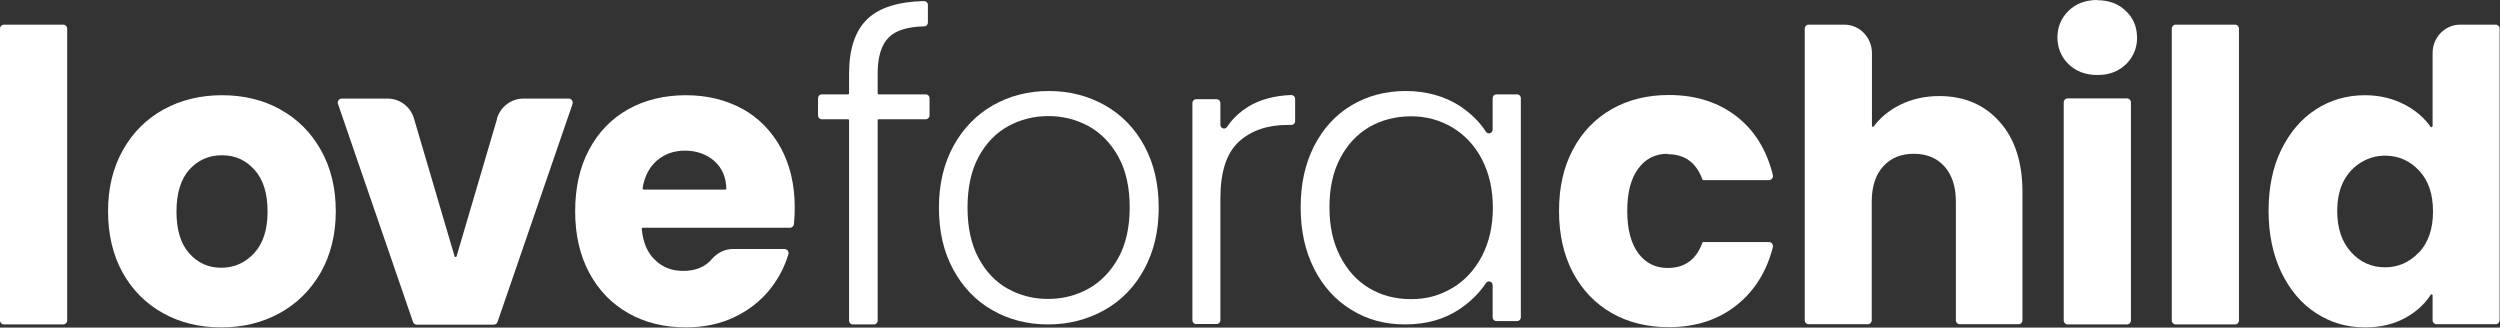
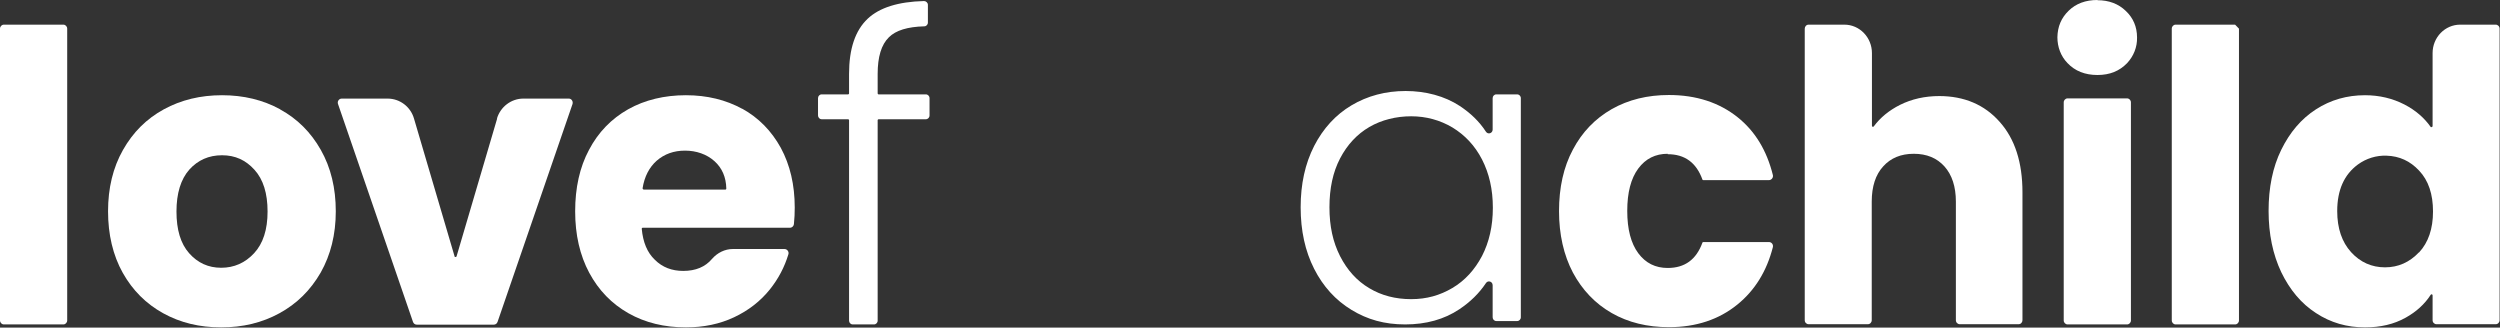
<svg xmlns="http://www.w3.org/2000/svg" width="100%" height="100%" viewBox="0 0 290 38" version="1.1" xml:space="preserve" style="fill-rule:evenodd;clip-rule:evenodd;stroke-linejoin:round;stroke-miterlimit:2;">
  <rect x="0" y="0" width="290" height="38" fill="#333333" stroke="none" />
  <g>
    <path d="M7.345,2.859L0.45,2.859C0.202,2.859 0,3.067 0,3.324L0,37.169C0,37.426 0.202,37.634 0.45,37.634L7.345,37.634C7.593,37.634 7.795,37.426 7.795,37.169L7.795,3.324C7.795,3.067 7.593,2.859 7.345,2.859Z" style="fill:white;fill-rule:nonzero;" />
    <path d="M32.507,12.683C30.493,11.583 28.242,11.046 25.754,11.046C23.266,11.046 21.016,11.583 19.002,12.683C16.988,13.783 15.424,15.347 14.263,17.399C13.102,19.452 12.534,21.823 12.534,24.511C12.534,27.199 13.102,29.618 14.239,31.646C15.377,33.675 16.94,35.239 18.931,36.338C20.921,37.438 23.148,37.976 25.659,37.976C28.171,37.976 30.398,37.438 32.412,36.338C34.426,35.239 36.013,33.675 37.198,31.622C38.359,29.569 38.951,27.199 38.951,24.511C38.951,21.823 38.382,19.452 37.221,17.399C36.061,15.347 34.497,13.783 32.483,12.683L32.507,12.683ZM29.474,29.374C28.431,30.498 27.152,31.06 25.659,31.06C24.167,31.06 22.935,30.498 21.94,29.374C20.945,28.25 20.471,26.637 20.471,24.535C20.471,22.434 20.968,20.796 21.963,19.672C22.958,18.572 24.214,18.01 25.754,18.01C27.294,18.01 28.503,18.572 29.521,19.697C30.54,20.821 31.038,22.434 31.038,24.535C31.038,26.637 30.516,28.25 29.474,29.374Z" style="fill:white;fill-rule:nonzero;" />
    <path d="M57.668,13.758L52.953,29.765C52.953,29.765 52.764,29.887 52.74,29.765L48.025,13.758C47.623,12.365 46.367,11.437 44.969,11.437L39.638,11.437C39.33,11.437 39.093,11.754 39.212,12.072L47.907,37.34C47.978,37.536 48.144,37.658 48.333,37.658L57.289,37.658C57.479,37.658 57.645,37.536 57.716,37.34L66.411,12.072C66.506,11.754 66.293,11.437 65.985,11.437L60.701,11.437C59.303,11.437 58.047,12.39 57.645,13.758L57.668,13.758Z" style="fill:white;fill-rule:nonzero;" />
    <path d="M107.4,13.832L101.903,13.832C101.903,13.832 101.808,13.88 101.808,13.929L101.808,37.194C101.808,37.438 101.618,37.633 101.382,37.633L98.918,37.633C98.681,37.633 98.491,37.438 98.491,37.194L98.491,13.929C98.491,13.929 98.444,13.832 98.396,13.832L95.316,13.832C95.079,13.832 94.89,13.636 94.89,13.392L94.89,11.388C94.89,11.143 95.079,10.948 95.316,10.948L98.396,10.948C98.396,10.948 98.491,10.899 98.491,10.85L98.491,8.578C98.491,5.669 99.202,3.543 100.647,2.175C102.021,0.88 104.201,0.196 107.186,0.122C107.423,0.122 107.636,0.318 107.636,0.562L107.636,2.615C107.636,2.859 107.447,3.055 107.21,3.055C105.291,3.104 103.917,3.519 103.111,4.325C102.234,5.181 101.808,6.598 101.808,8.578L101.808,10.85C101.808,10.85 101.855,10.948 101.903,10.948L107.4,10.948C107.636,10.948 107.826,11.143 107.826,11.388L107.826,13.392C107.826,13.636 107.636,13.832 107.4,13.832Z" style="fill:white;fill-rule:nonzero;" />
-     <path d="M115.1,35.972C113.181,34.872 111.664,33.284 110.574,31.255C109.461,29.227 108.916,26.832 108.916,24.095C108.916,21.358 109.484,18.988 110.598,16.935C111.712,14.907 113.252,13.318 115.171,12.219C117.114,11.119 119.27,10.557 121.663,10.557C124.056,10.557 126.235,11.119 128.178,12.219C130.121,13.318 131.661,14.907 132.751,16.935C133.864,18.988 134.409,21.358 134.409,24.095C134.409,26.832 133.841,29.178 132.727,31.231C131.614,33.284 130.074,34.872 128.107,35.972C126.141,37.071 123.961,37.633 121.568,37.633C119.175,37.633 117.019,37.071 115.1,35.972ZM126.235,33.504C127.657,32.722 128.818,31.524 129.718,29.936C130.595,28.347 131.045,26.392 131.045,24.071C131.045,21.749 130.618,19.794 129.742,18.206C128.865,16.617 127.704,15.42 126.283,14.638C124.837,13.856 123.297,13.465 121.615,13.465C119.933,13.465 118.369,13.856 116.948,14.638C115.526,15.42 114.365,16.617 113.512,18.206C112.659,19.794 112.233,21.749 112.233,24.071C112.233,26.392 112.659,28.347 113.512,29.936C114.365,31.524 115.502,32.722 116.924,33.504C118.346,34.286 119.886,34.677 121.568,34.677C123.25,34.677 124.814,34.286 126.235,33.504Z" style="fill:white;fill-rule:nonzero;" />
-     <path d="M144.81,12.365C146.185,11.534 147.843,11.095 149.786,11.021C150.023,11.021 150.236,11.217 150.236,11.461L150.236,14.052C150.236,14.296 150.047,14.491 149.81,14.491L149.359,14.491C147.014,14.491 145.118,15.151 143.697,16.446C142.275,17.766 141.565,19.941 141.565,22.996L141.565,37.145C141.565,37.389 141.375,37.585 141.138,37.585L138.745,37.585C138.508,37.585 138.319,37.389 138.319,37.145L138.319,11.95C138.319,11.706 138.508,11.51 138.745,11.51L141.138,11.51C141.375,11.51 141.565,11.706 141.565,11.95L141.565,14.467C141.565,14.907 142.109,15.078 142.346,14.711C142.986,13.758 143.815,12.976 144.834,12.365L144.81,12.365Z" style="fill:white;fill-rule:nonzero;" />
    <path d="M152.44,16.935C153.482,14.907 154.927,13.318 156.775,12.219C158.623,11.119 160.732,10.557 163.054,10.557C165.376,10.557 167.579,11.143 169.333,12.292C170.588,13.123 171.607,14.1 172.365,15.273C172.602,15.64 173.147,15.469 173.147,15.029L173.147,11.388C173.147,11.143 173.337,10.948 173.574,10.948L175.99,10.948C176.227,10.948 176.417,11.143 176.417,11.388L176.417,36.803C176.417,37.047 176.227,37.242 175.99,37.242L173.574,37.242C173.337,37.242 173.147,37.047 173.147,36.803L173.147,33.088C173.147,32.648 172.602,32.477 172.365,32.844C171.583,34.017 170.565,35.019 169.285,35.874C167.532,37.047 165.423,37.633 163.007,37.633C160.59,37.633 158.623,37.071 156.775,35.947C154.927,34.823 153.482,33.235 152.44,31.182C151.397,29.129 150.876,26.759 150.876,24.046C150.876,21.334 151.397,18.988 152.44,16.935ZM171.915,18.499C171.086,16.886 169.925,15.664 168.48,14.785C167.034,13.929 165.423,13.489 163.694,13.489C161.964,13.489 160.258,13.905 158.837,14.736C157.415,15.567 156.278,16.788 155.449,18.377C154.619,19.965 154.216,21.847 154.216,24.046C154.216,26.246 154.619,28.078 155.449,29.716C156.278,31.329 157.391,32.575 158.837,33.43C160.258,34.286 161.893,34.701 163.694,34.701C165.494,34.701 167.034,34.261 168.48,33.406C169.925,32.551 171.062,31.304 171.915,29.691C172.744,28.078 173.171,26.221 173.171,24.095C173.171,21.969 172.744,20.112 171.915,18.499Z" style="fill:white;fill-rule:nonzero;" />
    <path d="M86.123,12.634C84.204,11.583 82.025,11.046 79.561,11.046C77.096,11.046 74.798,11.583 72.855,12.683C70.913,13.783 69.396,15.347 68.33,17.375C67.24,19.403 66.719,21.798 66.719,24.511C66.719,27.223 67.264,29.618 68.354,31.646C69.444,33.675 70.96,35.239 72.903,36.338C74.846,37.438 77.073,37.976 79.561,37.976C81.622,37.976 83.494,37.585 85.152,36.803C86.811,36.021 88.208,34.945 89.322,33.552C90.293,32.331 91.004,30.987 91.454,29.496C91.549,29.203 91.312,28.885 91.004,28.885L85.01,28.885C84.086,28.885 83.209,29.325 82.593,30.033C81.811,30.962 80.698,31.426 79.253,31.426C77.949,31.426 76.836,31.011 75.959,30.131C75.083,29.3 74.585,28.103 74.443,26.539C74.443,26.466 74.49,26.417 74.561,26.417L91.644,26.417C91.881,26.417 92.07,26.221 92.094,26.001C92.165,25.342 92.189,24.706 92.189,24.071C92.189,21.432 91.644,19.134 90.578,17.155C89.488,15.176 87.995,13.66 86.1,12.61L86.123,12.634ZM74.656,21.994C74.656,21.994 74.538,21.92 74.538,21.847C74.751,20.479 75.32,19.403 76.172,18.646C77.073,17.864 78.163,17.473 79.466,17.473C80.769,17.473 81.977,17.888 82.878,18.695C83.754,19.477 84.228,20.552 84.252,21.871C84.252,21.945 84.204,21.994 84.133,21.994L74.632,21.994L74.656,21.994Z" style="fill:white;fill-rule:nonzero;" />
    <path d="M193.452,17.888C195.442,17.888 196.769,18.866 197.48,20.821C197.48,20.869 197.527,20.894 197.574,20.894L205.203,20.894C205.488,20.894 205.725,20.601 205.654,20.307C204.943,17.448 203.592,15.225 201.578,13.612C199.446,11.901 196.769,11.021 193.594,11.021C191.106,11.021 188.903,11.559 186.96,12.659C185.041,13.758 183.525,15.322 182.458,17.351C181.368,19.379 180.847,21.774 180.847,24.486C180.847,27.199 181.392,29.594 182.458,31.622C183.548,33.65 185.041,35.214 186.96,36.314C188.879,37.414 191.106,37.951 193.594,37.951C196.745,37.951 199.399,37.071 201.555,35.312C203.569,33.675 204.943,31.451 205.654,28.665C205.725,28.372 205.511,28.078 205.203,28.078L197.574,28.078C197.574,28.078 197.48,28.103 197.48,28.152C196.769,30.107 195.442,31.084 193.452,31.084C192.03,31.084 190.893,30.522 190.04,29.374C189.187,28.225 188.761,26.588 188.761,24.462C188.761,22.336 189.187,20.698 190.04,19.55C190.893,18.401 192.03,17.839 193.452,17.839L193.452,17.888Z" style="fill:white;fill-rule:nonzero;" />
    <path d="M224.987,11.143C223.281,11.143 221.765,11.486 220.391,12.17C219.135,12.805 218.116,13.636 217.358,14.662C217.287,14.76 217.145,14.711 217.145,14.589L217.145,6.158C217.145,4.35 215.723,2.859 213.946,2.859L209.8,2.859C209.539,2.859 209.35,3.079 209.35,3.324L209.35,37.145C209.35,37.414 209.563,37.609 209.8,37.609L216.671,37.609C216.931,37.609 217.121,37.389 217.121,37.145L217.121,23.387C217.121,21.627 217.571,20.259 218.448,19.305C219.324,18.328 220.509,17.839 222.002,17.839C223.494,17.839 224.679,18.328 225.556,19.305C226.432,20.283 226.882,21.652 226.882,23.387L226.882,37.145C226.882,37.414 227.096,37.609 227.333,37.609L234.156,37.609C234.417,37.609 234.606,37.389 234.606,37.145L234.606,22.311C234.606,18.841 233.73,16.104 231.953,14.125C230.199,12.145 227.854,11.143 224.94,11.143L224.987,11.143Z" style="fill:white;fill-rule:nonzero;" />
    <path d="M243.302,0C241.927,0 240.814,0.415 239.961,1.246C239.108,2.077 238.681,3.079 238.658,4.325C238.658,5.45 239.06,6.525 239.819,7.307C240.695,8.235 241.856,8.7 243.302,8.7C244.747,8.7 245.86,8.235 246.737,7.331C247.495,6.525 247.922,5.474 247.898,4.35C247.898,3.104 247.448,2.077 246.595,1.271C245.742,0.44 244.628,0.024 243.302,0.024L243.302,0Z" style="fill:white;fill-rule:nonzero;" />
    <path d="M246.737,11.412L239.842,11.412C239.594,11.412 239.392,11.62 239.392,11.877L239.392,37.169C239.392,37.426 239.594,37.634 239.842,37.634L246.737,37.634C246.986,37.634 247.187,37.426 247.187,37.169L247.187,11.877C247.187,11.62 246.986,11.412 246.737,11.412Z" style="fill:white;fill-rule:nonzero;" />
-     <path d="M259.27,2.859L252.376,2.859C252.127,2.859 251.926,3.067 251.926,3.324L251.926,37.169C251.926,37.426 252.127,37.634 252.376,37.634L259.27,37.634C259.519,37.634 259.721,37.426 259.721,37.169L259.721,3.324C259.721,3.067 259.519,2.859 259.27,2.859Z" style="fill:white;fill-rule:nonzero;" />
+     <path d="M259.27,2.859L252.376,2.859C252.127,2.859 251.926,3.067 251.926,3.324L251.926,37.169C251.926,37.426 252.127,37.634 252.376,37.634L259.27,37.634C259.519,37.634 259.721,37.426 259.721,37.169L259.721,3.324Z" style="fill:white;fill-rule:nonzero;" />
    <path d="M285.38,2.859C283.627,2.859 282.181,4.325 282.181,6.158L282.181,14.662C282.181,14.662 282.039,14.809 281.968,14.736C281.21,13.661 280.191,12.781 278.912,12.121C277.538,11.412 275.998,11.046 274.339,11.046C272.254,11.046 270.359,11.583 268.653,12.683C266.947,13.783 265.62,15.347 264.625,17.375C263.63,19.403 263.156,21.774 263.156,24.462C263.156,27.15 263.654,29.52 264.625,31.573C265.62,33.626 266.947,35.214 268.653,36.314C270.359,37.438 272.254,37.976 274.339,37.976C276.14,37.976 277.703,37.609 279.054,36.852C280.286,36.167 281.257,35.288 281.968,34.188C282.039,34.09 282.181,34.139 282.181,34.261L282.181,37.145C282.181,37.414 282.395,37.609 282.632,37.609L289.502,37.609C289.763,37.609 289.953,37.389 289.953,37.145L289.953,3.324C289.953,3.055 289.739,2.859 289.502,2.859L285.356,2.859L285.38,2.859ZM280.594,29.276C279.504,30.424 278.201,31.011 276.661,31.011C275.121,31.011 273.794,30.424 272.728,29.252C271.662,28.078 271.117,26.49 271.117,24.486C271.117,22.043 271.922,20.259 273.51,19.086C274.481,18.377 275.666,18.01 276.851,18.059C278.319,18.108 279.575,18.67 280.618,19.794C281.708,20.943 282.229,22.531 282.229,24.535C282.229,26.539 281.684,28.127 280.618,29.276L280.594,29.276Z" style="fill:white;fill-rule:nonzero;" />
  </g>
</svg>